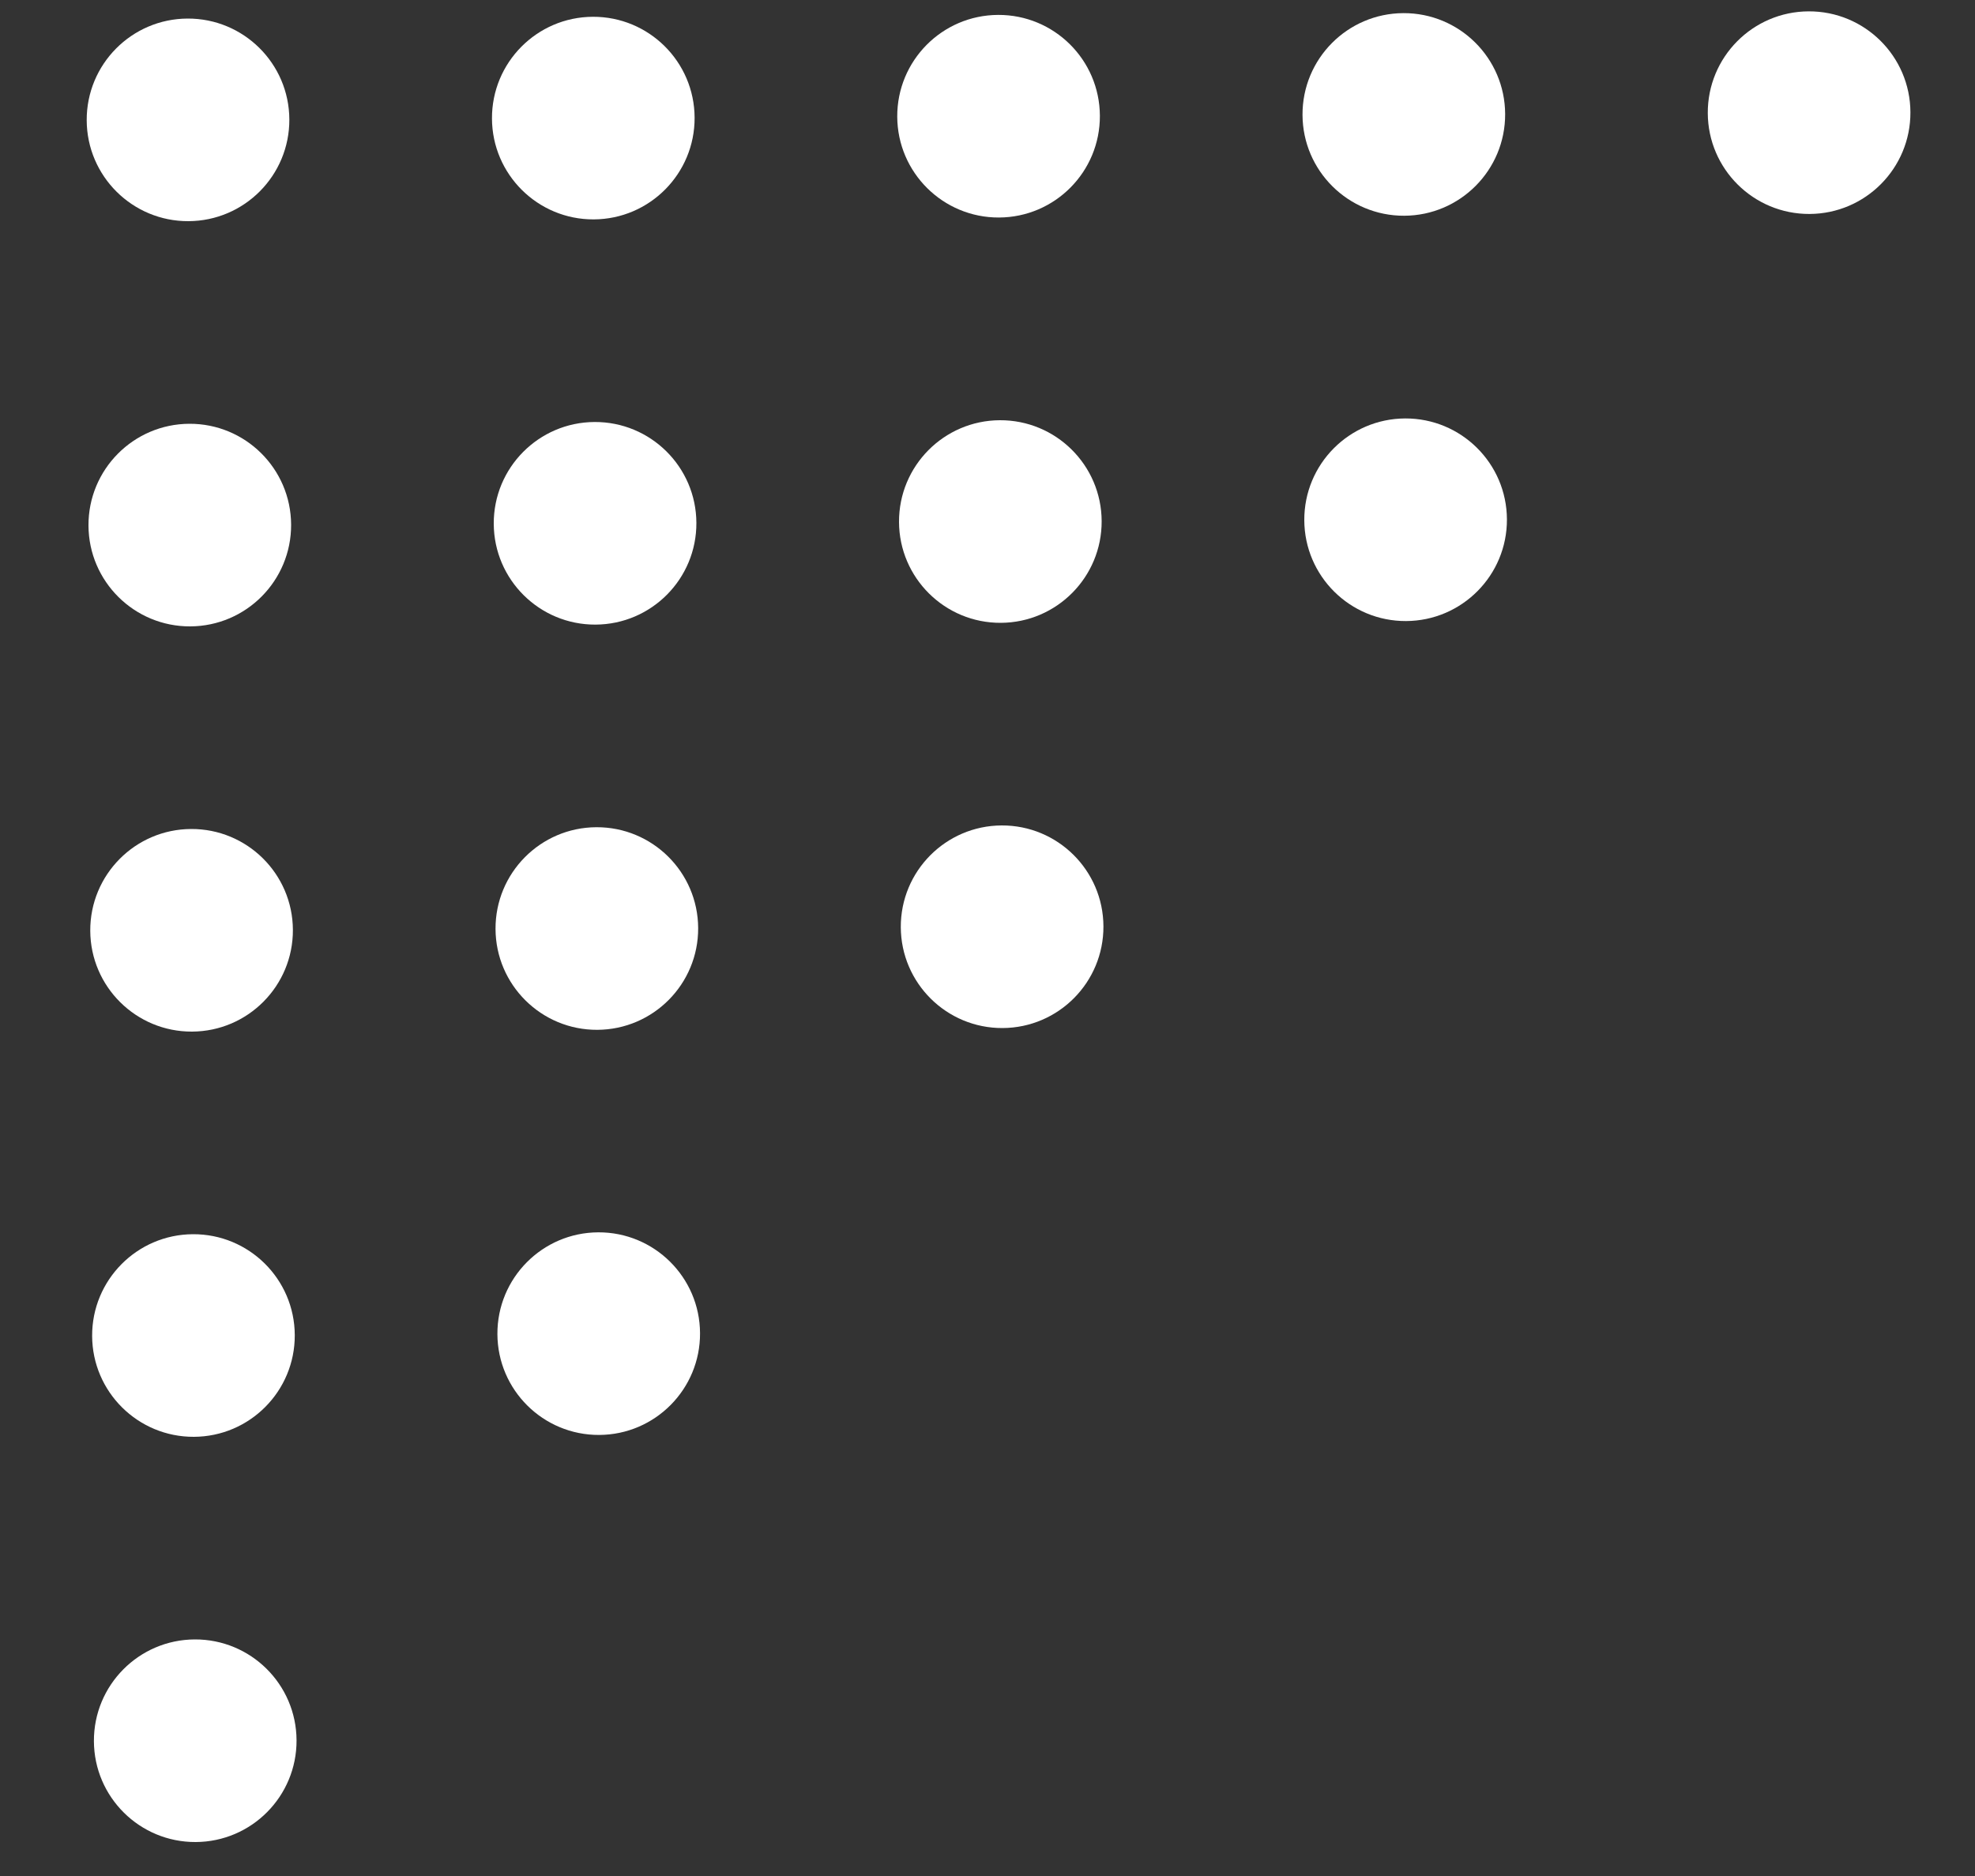
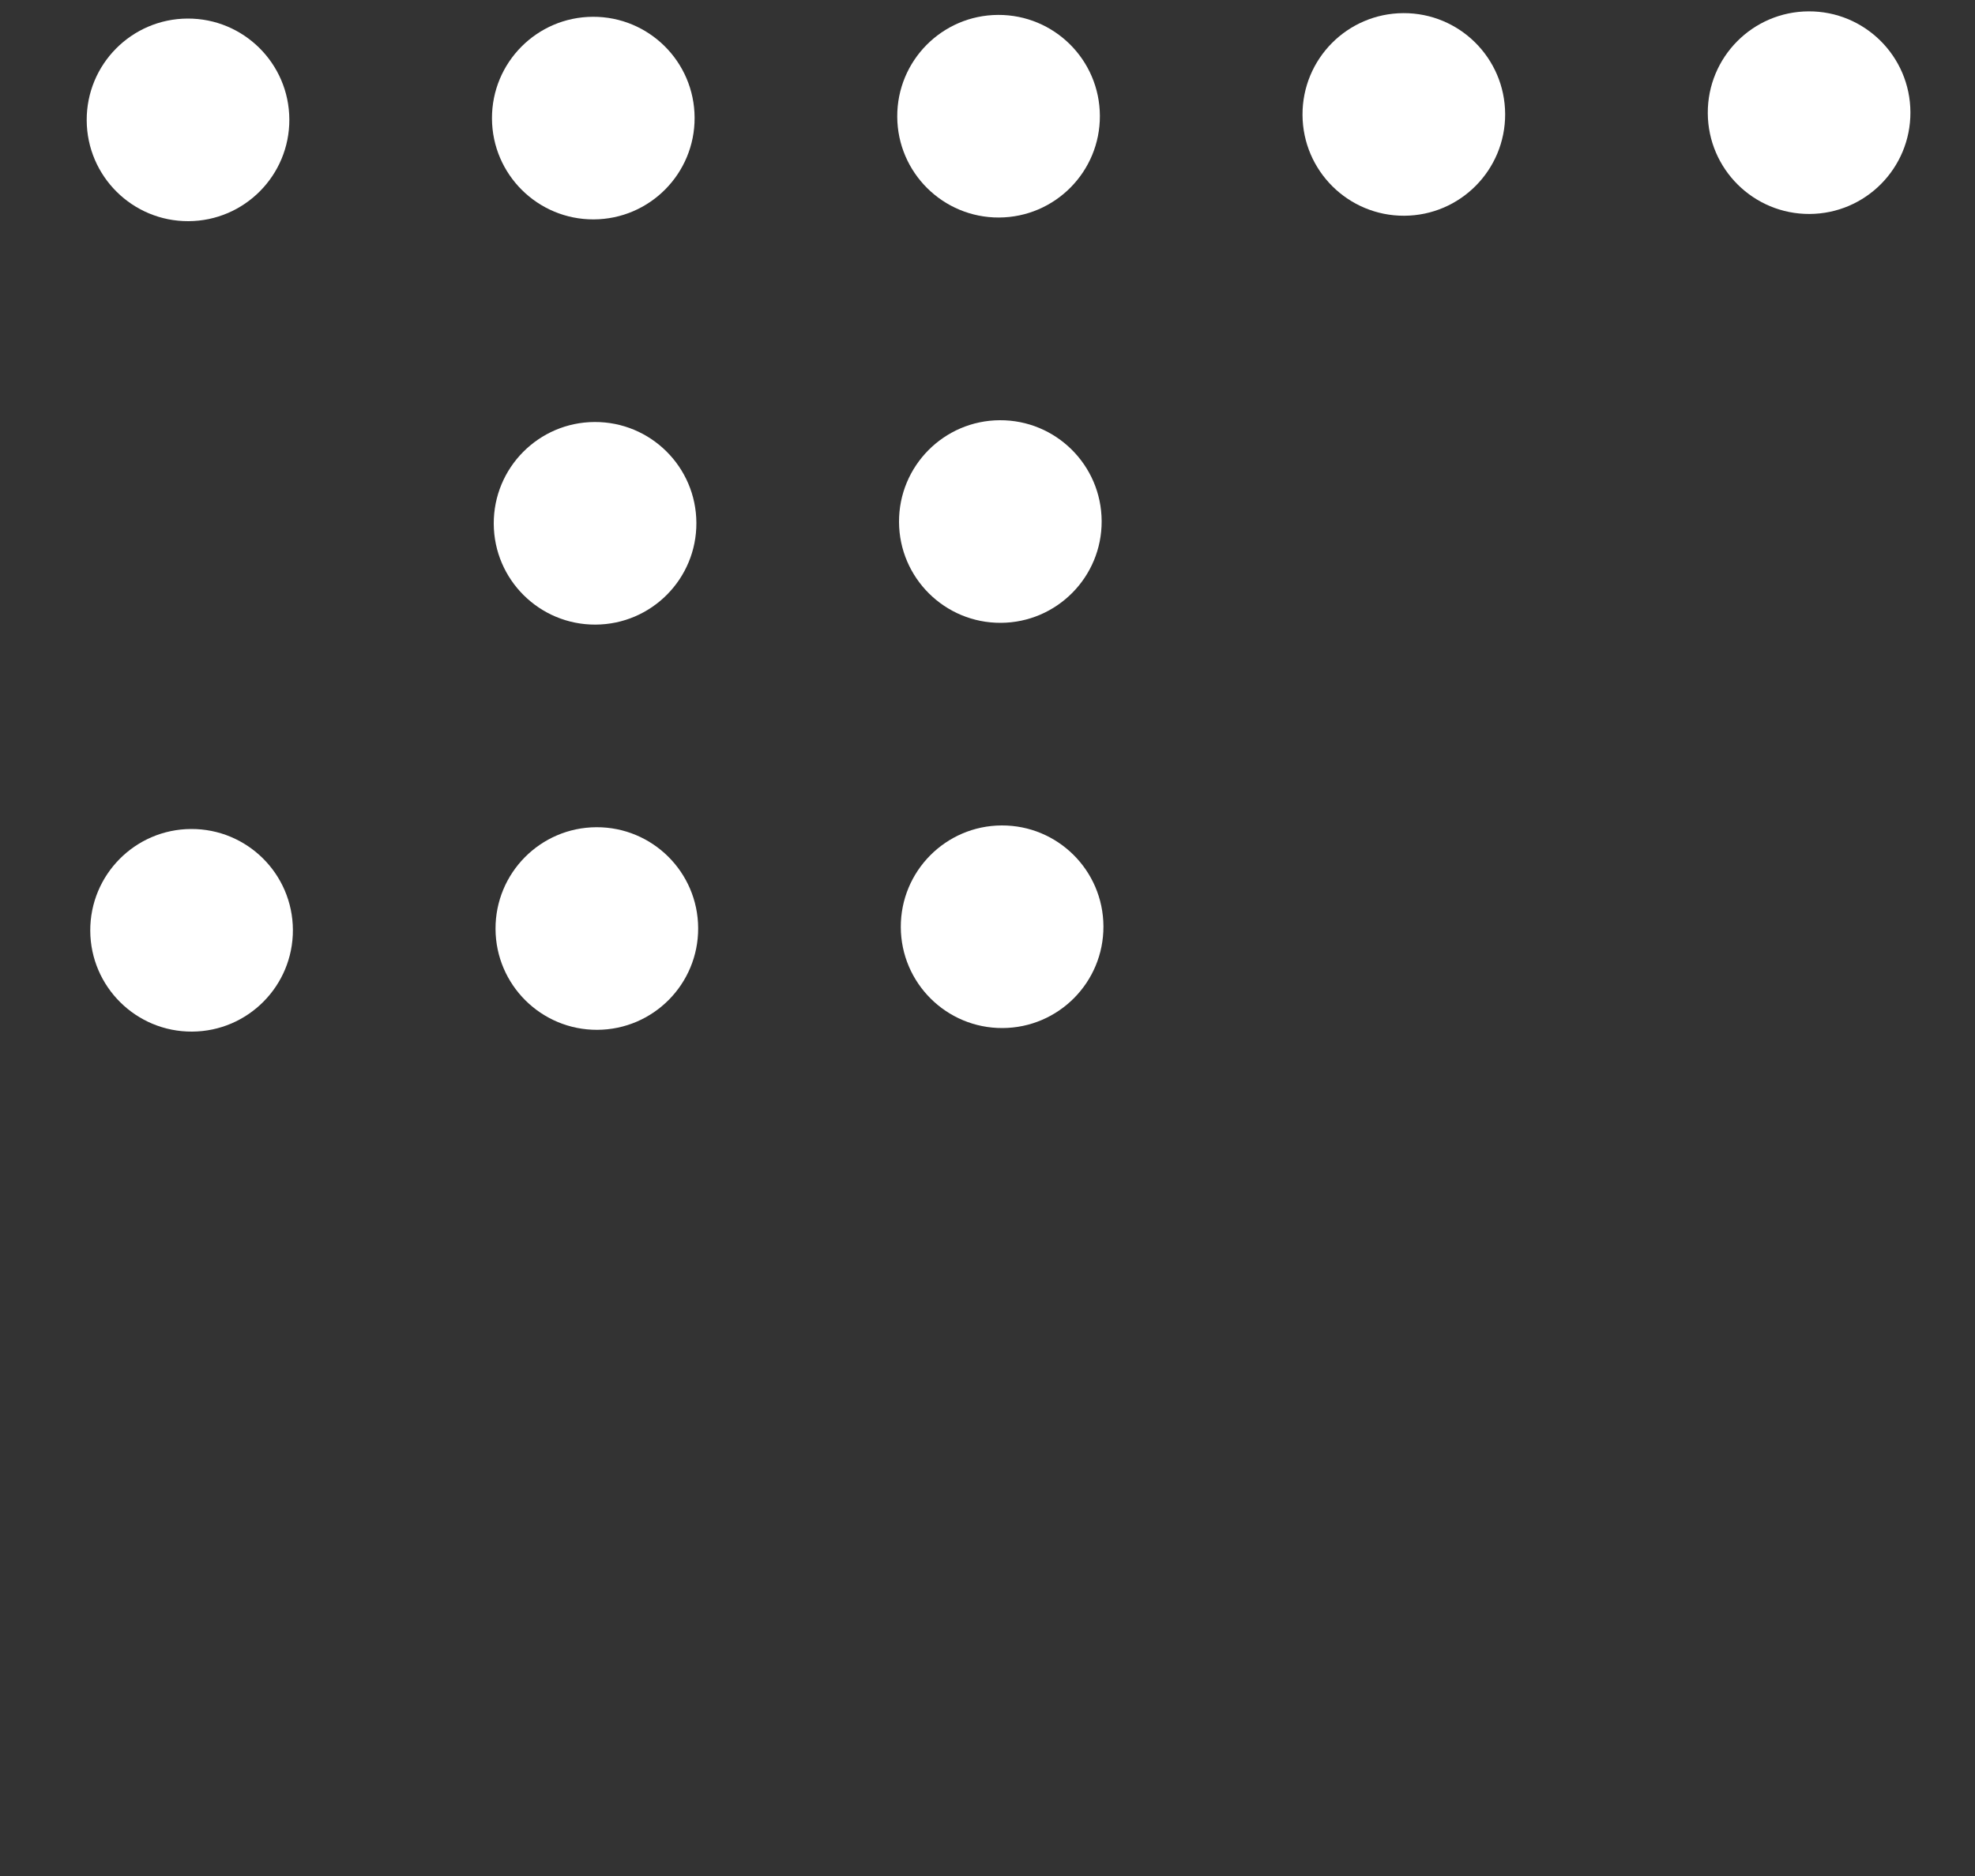
<svg xmlns="http://www.w3.org/2000/svg" width="20" height="19" viewBox="0 0 20 19" fill="none">
  <rect x="0" y="0" width="20" height="19" fill="#333333" stroke="none" />
  <circle cx="1.904" cy="1.214" r="1.026" transform="rotate(-0.255 1.904 1.214)" fill="white" />
  <circle cx="6.008" cy="1.196" r="1.026" transform="rotate(-0.255 6.008 1.196)" fill="white" />
  <circle cx="10.112" cy="1.177" r="1.026" transform="rotate(-0.255 10.112 1.177)" fill="white" />
  <circle cx="14.216" cy="1.159" r="1.026" transform="rotate(-0.255 14.216 1.159)" fill="white" />
  <circle cx="18.32" cy="1.141" r="1.026" transform="rotate(-0.255 18.32 1.141)" fill="white" />
-   <circle cx="1.922" cy="5.318" r="1.026" transform="rotate(-0.255 1.922 5.318)" fill="white" />
  <circle cx="6.026" cy="5.3" r="1.026" transform="rotate(-0.255 6.026 5.3)" fill="white" />
  <circle cx="10.13" cy="5.282" r="1.026" transform="rotate(-0.255 10.13 5.282)" fill="white" />
-   <circle cx="14.234" cy="5.264" r="1.026" transform="rotate(-0.255 14.234 5.264)" fill="white" />
  <circle cx="1.94" cy="9.422" r="1.026" transform="rotate(-0.255 1.94 9.422)" fill="white" />
  <circle cx="6.044" cy="9.404" r="1.026" transform="rotate(-0.255 6.044 9.404)" fill="white" />
  <circle cx="10.148" cy="9.386" r="1.026" transform="rotate(-0.255 10.148 9.386)" fill="white" />
-   <circle cx="1.959" cy="13.526" r="1.026" transform="rotate(-0.255 1.959 13.526)" fill="white" />
-   <circle cx="6.063" cy="13.507" r="1.026" transform="rotate(-0.255 6.063 13.507)" fill="white" />
-   <circle cx="1.977" cy="17.63" r="1.026" transform="rotate(-0.255 1.977 17.63)" fill="white" />
</svg>